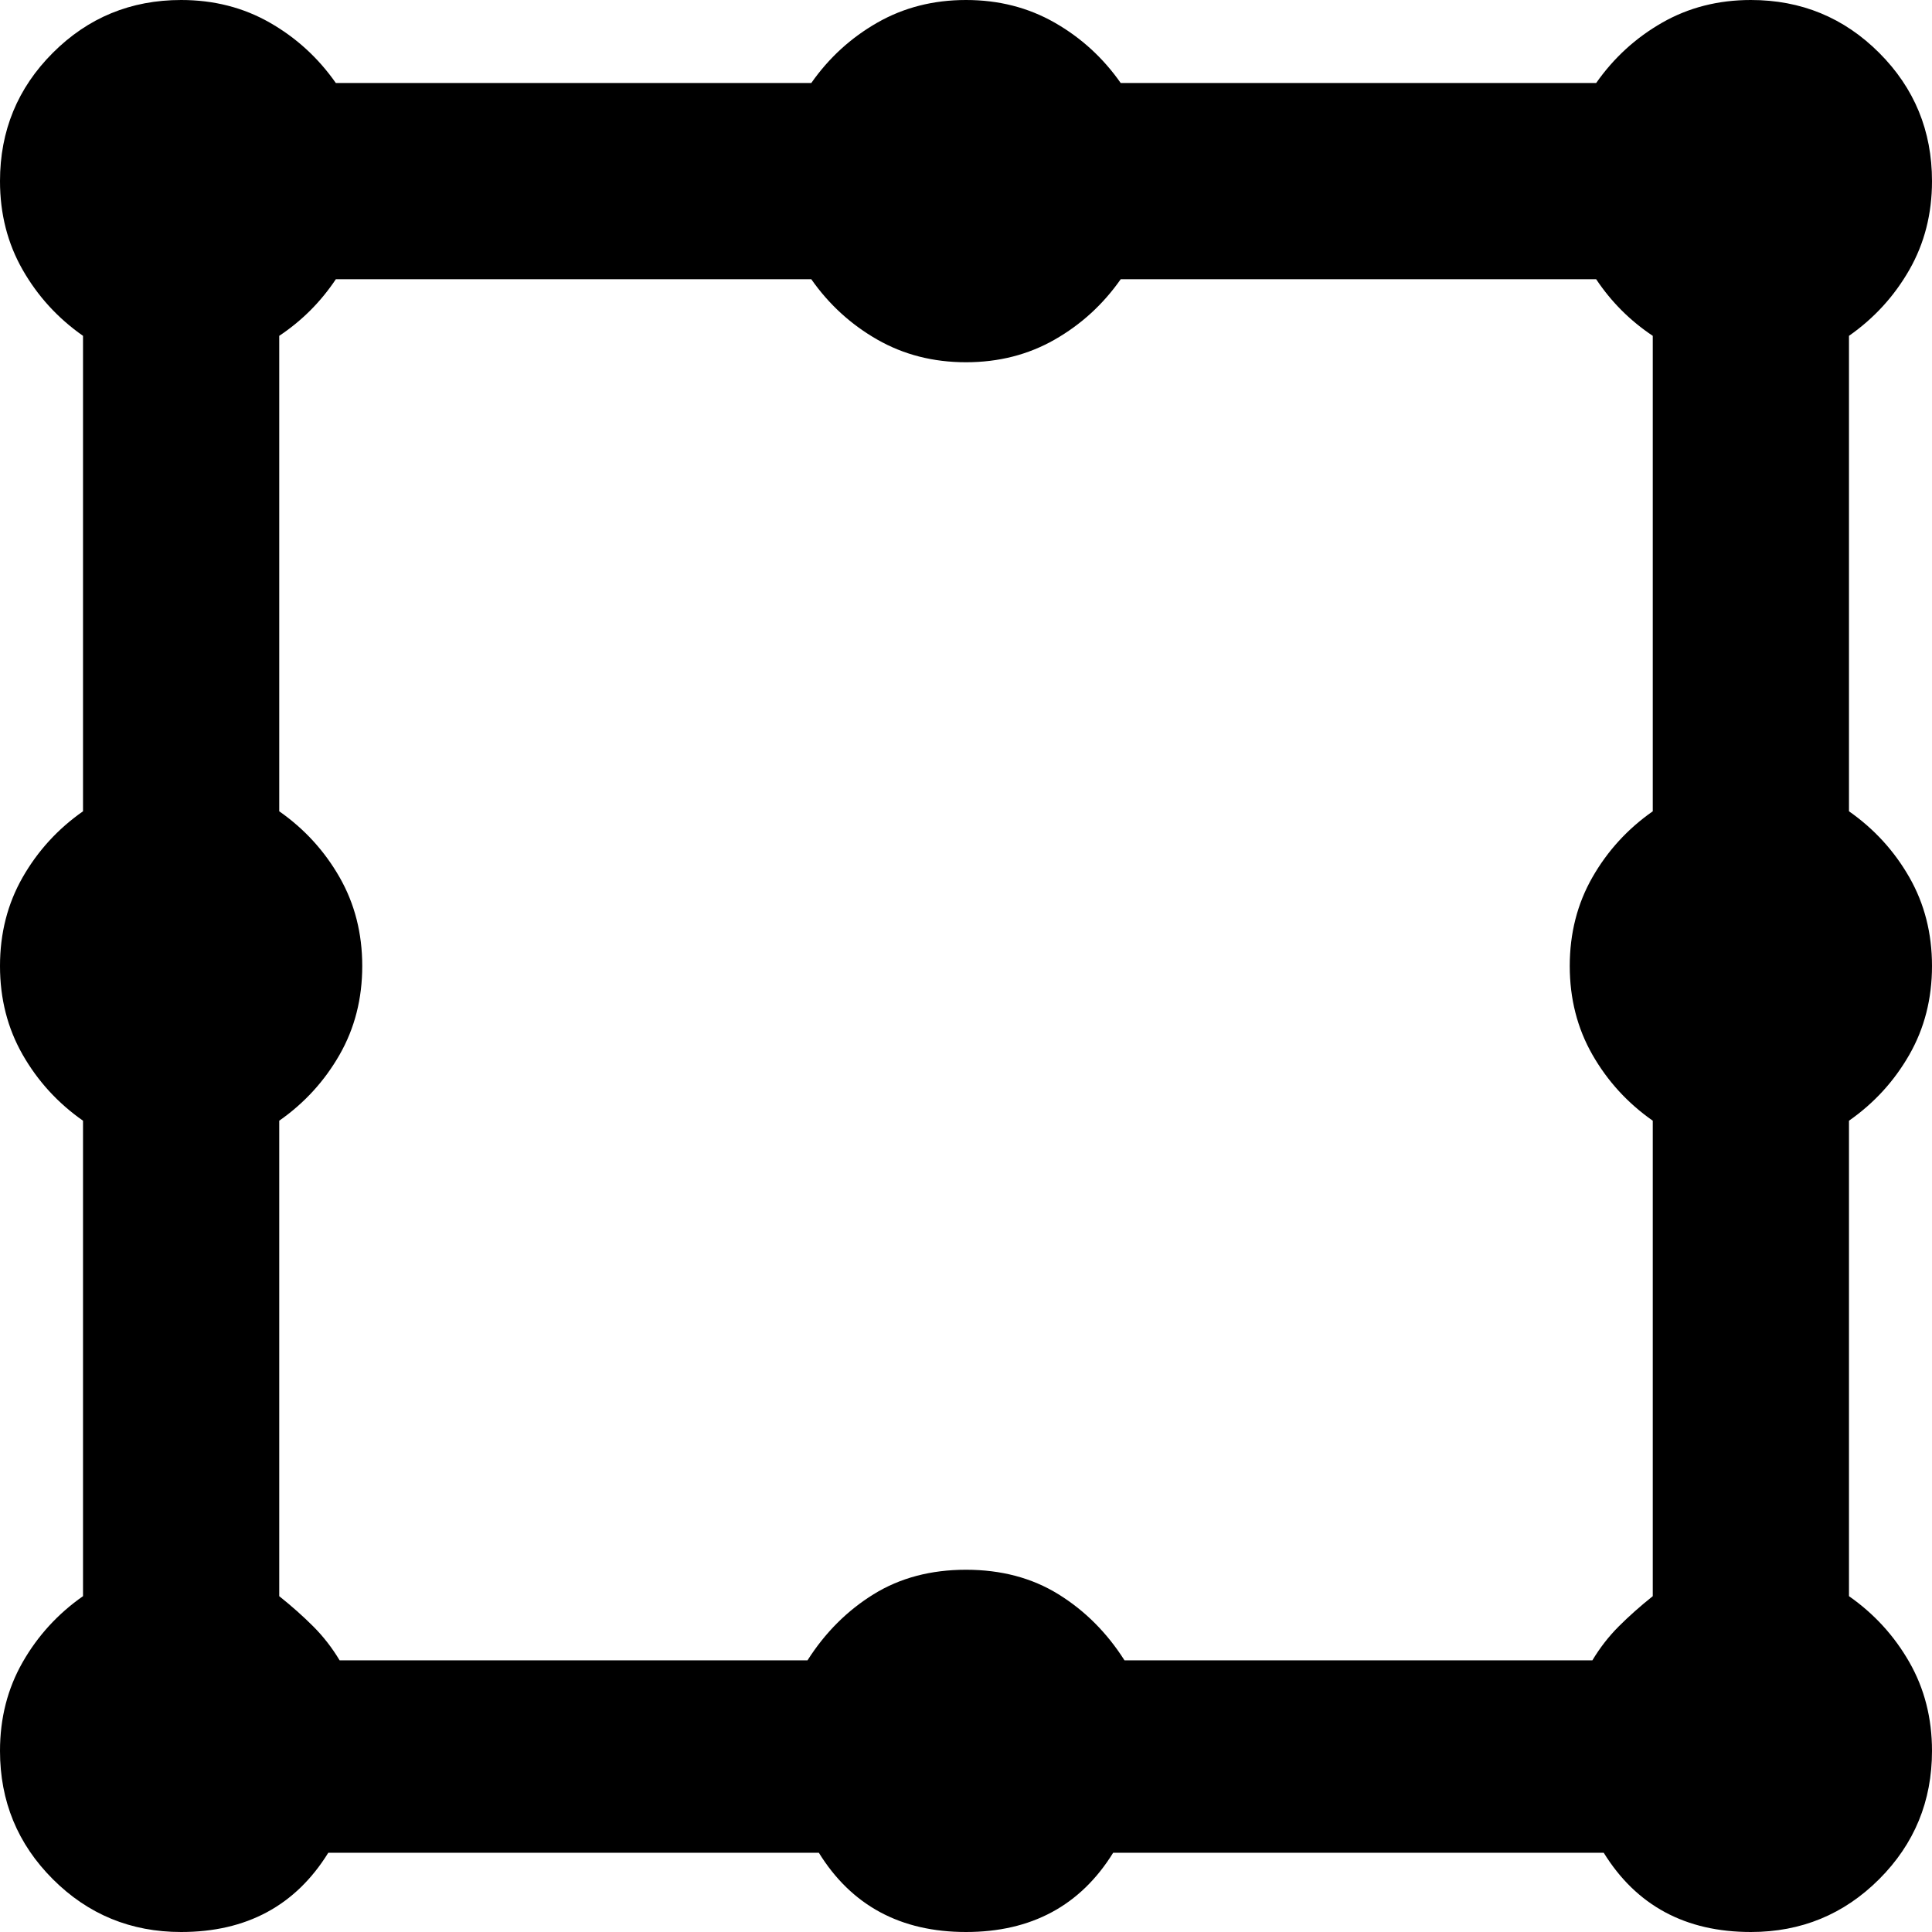
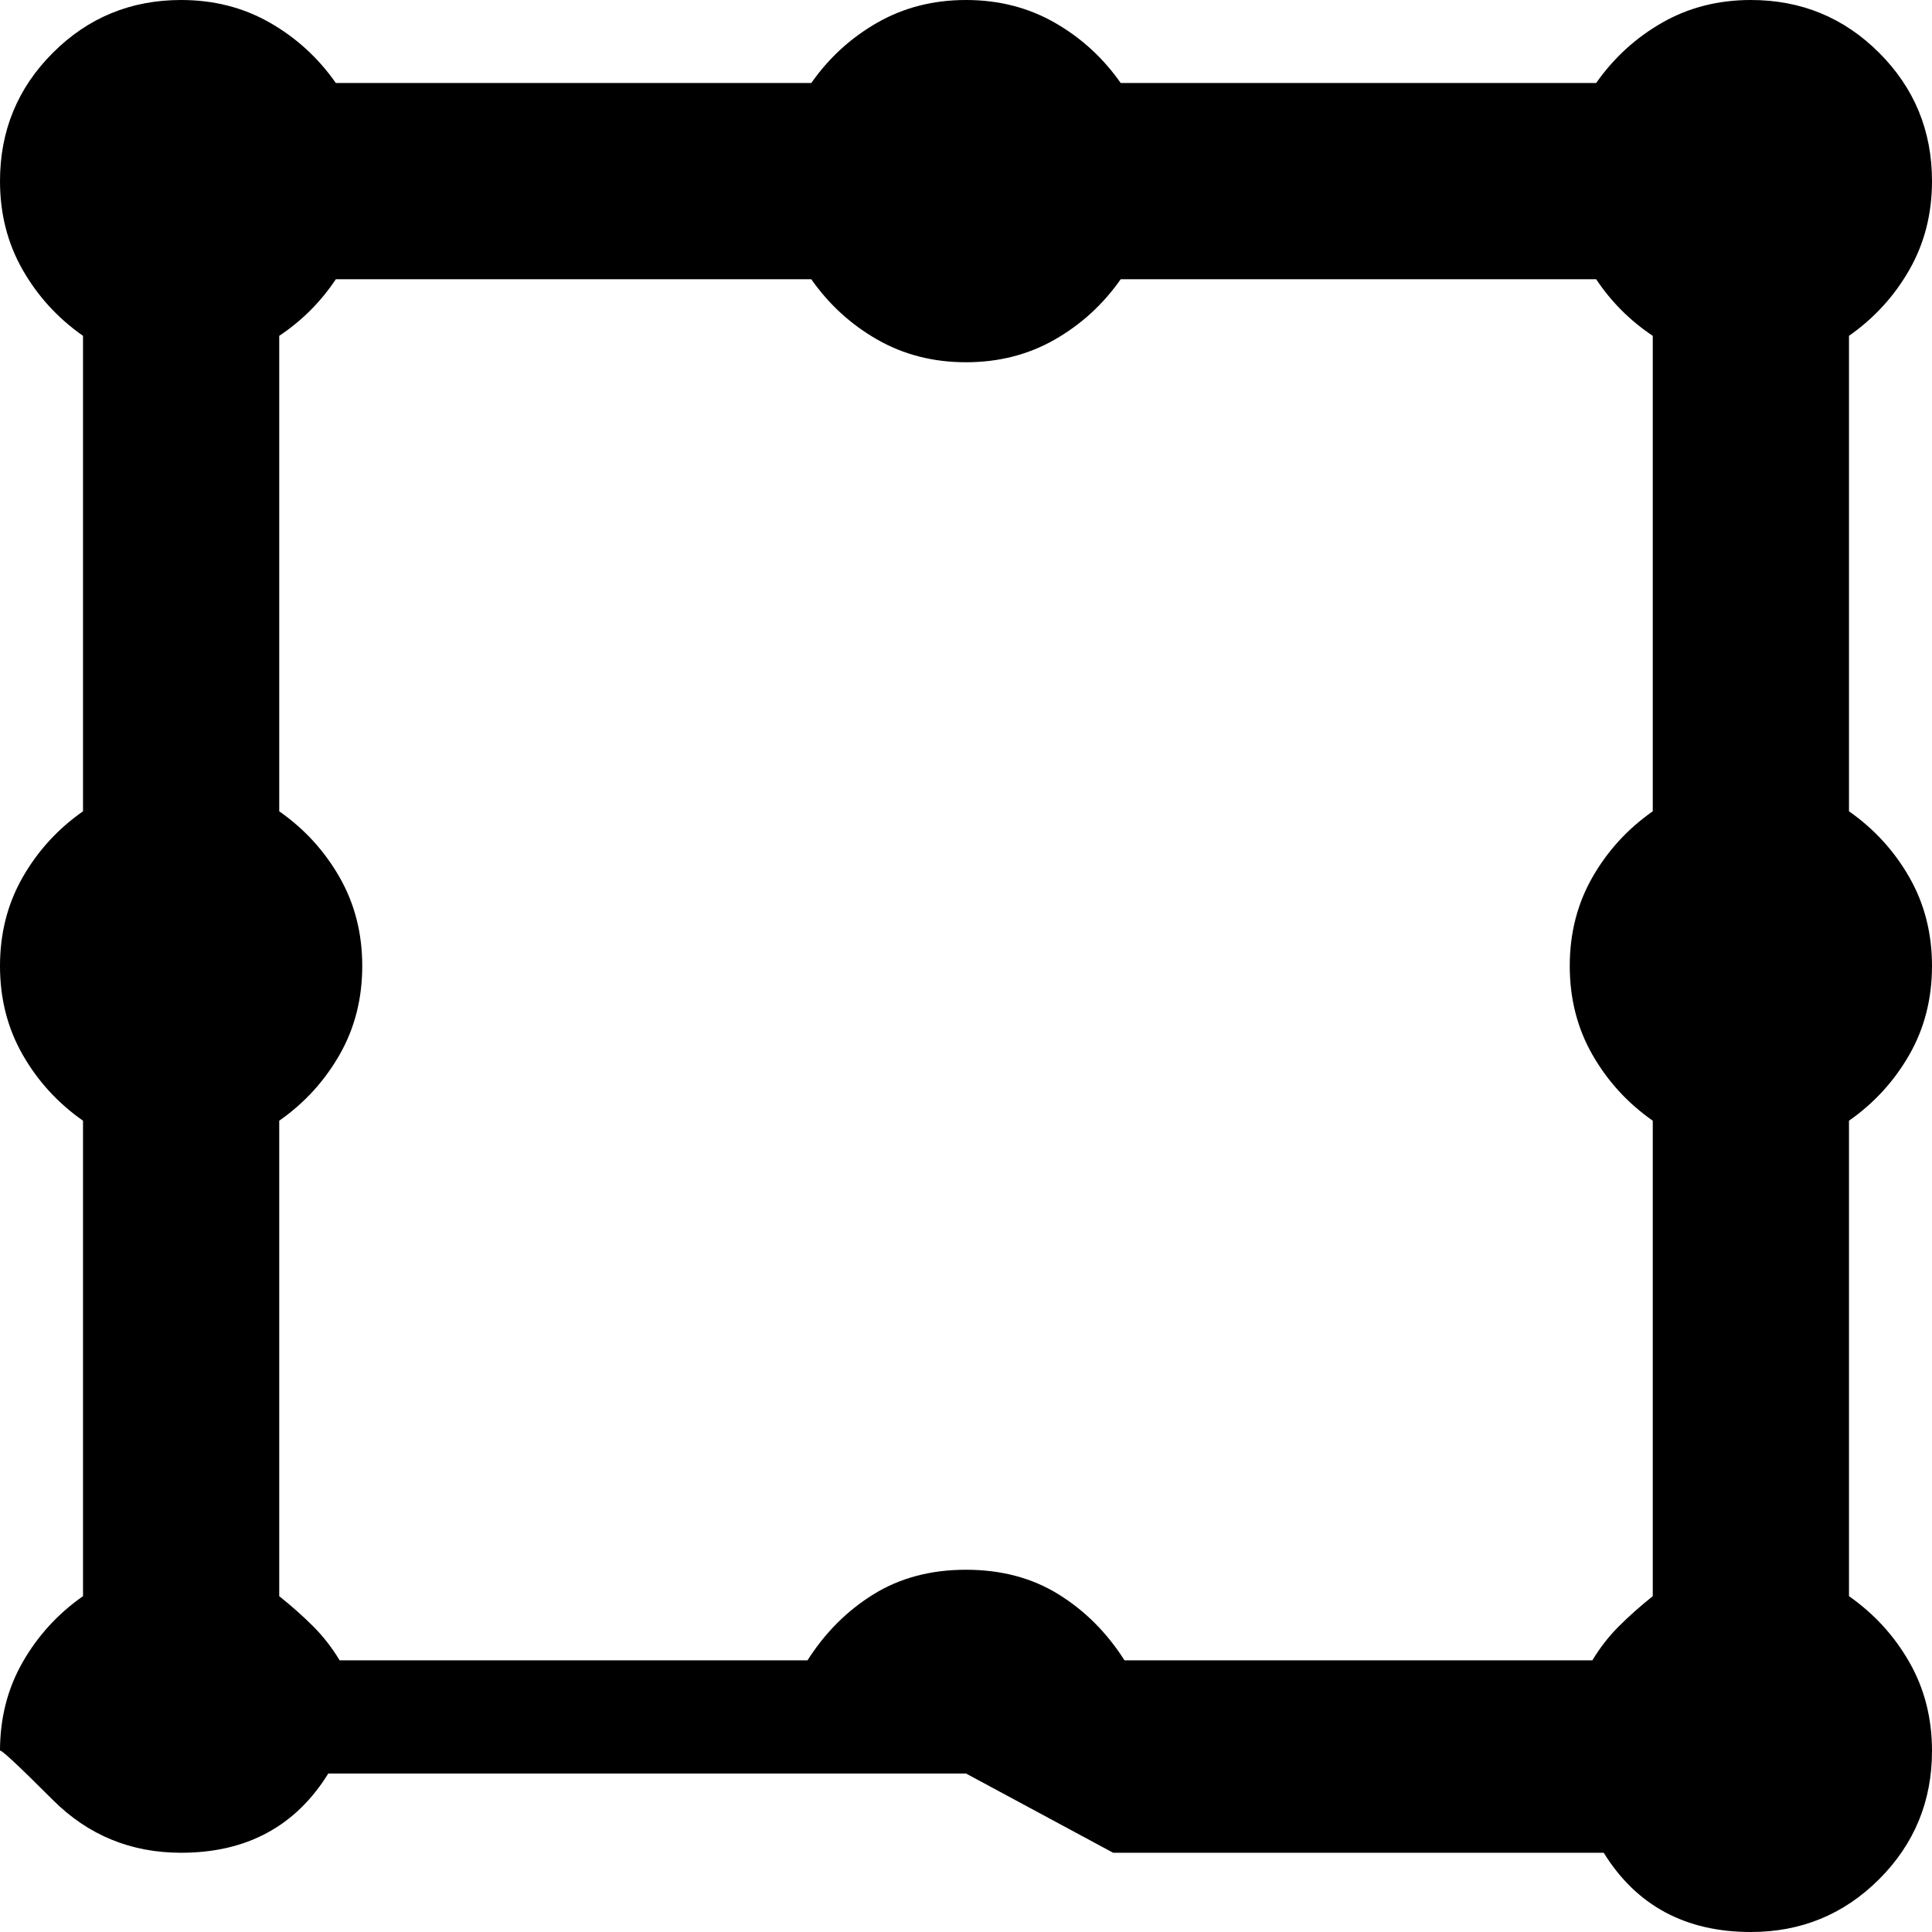
<svg xmlns="http://www.w3.org/2000/svg" viewBox="0 0 512 512">
-   <path d="M512 256q0 13-6 23.5T490 297v126q10 7 16 17.5t6 23.5q0 20-14 34t-34 14q-26 0-39-21H295q-13 21-39 21t-39-21H87q-13 21-39 21-20 0-34-14T0 464q0-13 6-23.5T22 423V297q-10-7-16-17.5T0 256t6-23.5T22 215V89Q12 82 6 71.5T0 48q0-20 14-34T48 0q13 0 23.5 6T89 22h126q7-10 17.5-16T256 0t23.5 6T297 22h126q7-10 17.5-16T464 0q20 0 34 14t14 34q0 13-6 23.5T490 89v126q10 7 16 17.5t6 23.5zm-90 184q3-5 7-9t9-8V297q-10-7-16-17.5t-6-23.5 6-23.5 16-17.5V89q-9-6-15-15H297q-7 10-17.5 16T256 96t-23.5-6T215 74H89q-6 9-15 15v126q10 7 16 17.5t6 23.5-6 23.5T74 297v126q5 4 9 8t7 9h124q7-11 17.5-17.5T256 416t24.5 6.5T298 440h124z" />
+   <path d="M512 256q0 13-6 23.5T490 297v126q10 7 16 17.5t6 23.5q0 20-14 34t-34 14q-26 0-39-21H295t-39-21H87q-13 21-39 21-20 0-34-14T0 464q0-13 6-23.5T22 423V297q-10-7-16-17.5T0 256t6-23.5T22 215V89Q12 82 6 71.5T0 48q0-20 14-34T48 0q13 0 23.5 6T89 22h126q7-10 17.5-16T256 0t23.5 6T297 22h126q7-10 17.5-16T464 0q20 0 34 14t14 34q0 13-6 23.5T490 89v126q10 7 16 17.5t6 23.5zm-90 184q3-5 7-9t9-8V297q-10-7-16-17.5t-6-23.5 6-23.5 16-17.5V89q-9-6-15-15H297q-7 10-17.5 16T256 96t-23.5-6T215 74H89q-6 9-15 15v126q10 7 16 17.5t6 23.5-6 23.5T74 297v126q5 4 9 8t7 9h124q7-11 17.5-17.5T256 416t24.5 6.5T298 440h124z" />
</svg>